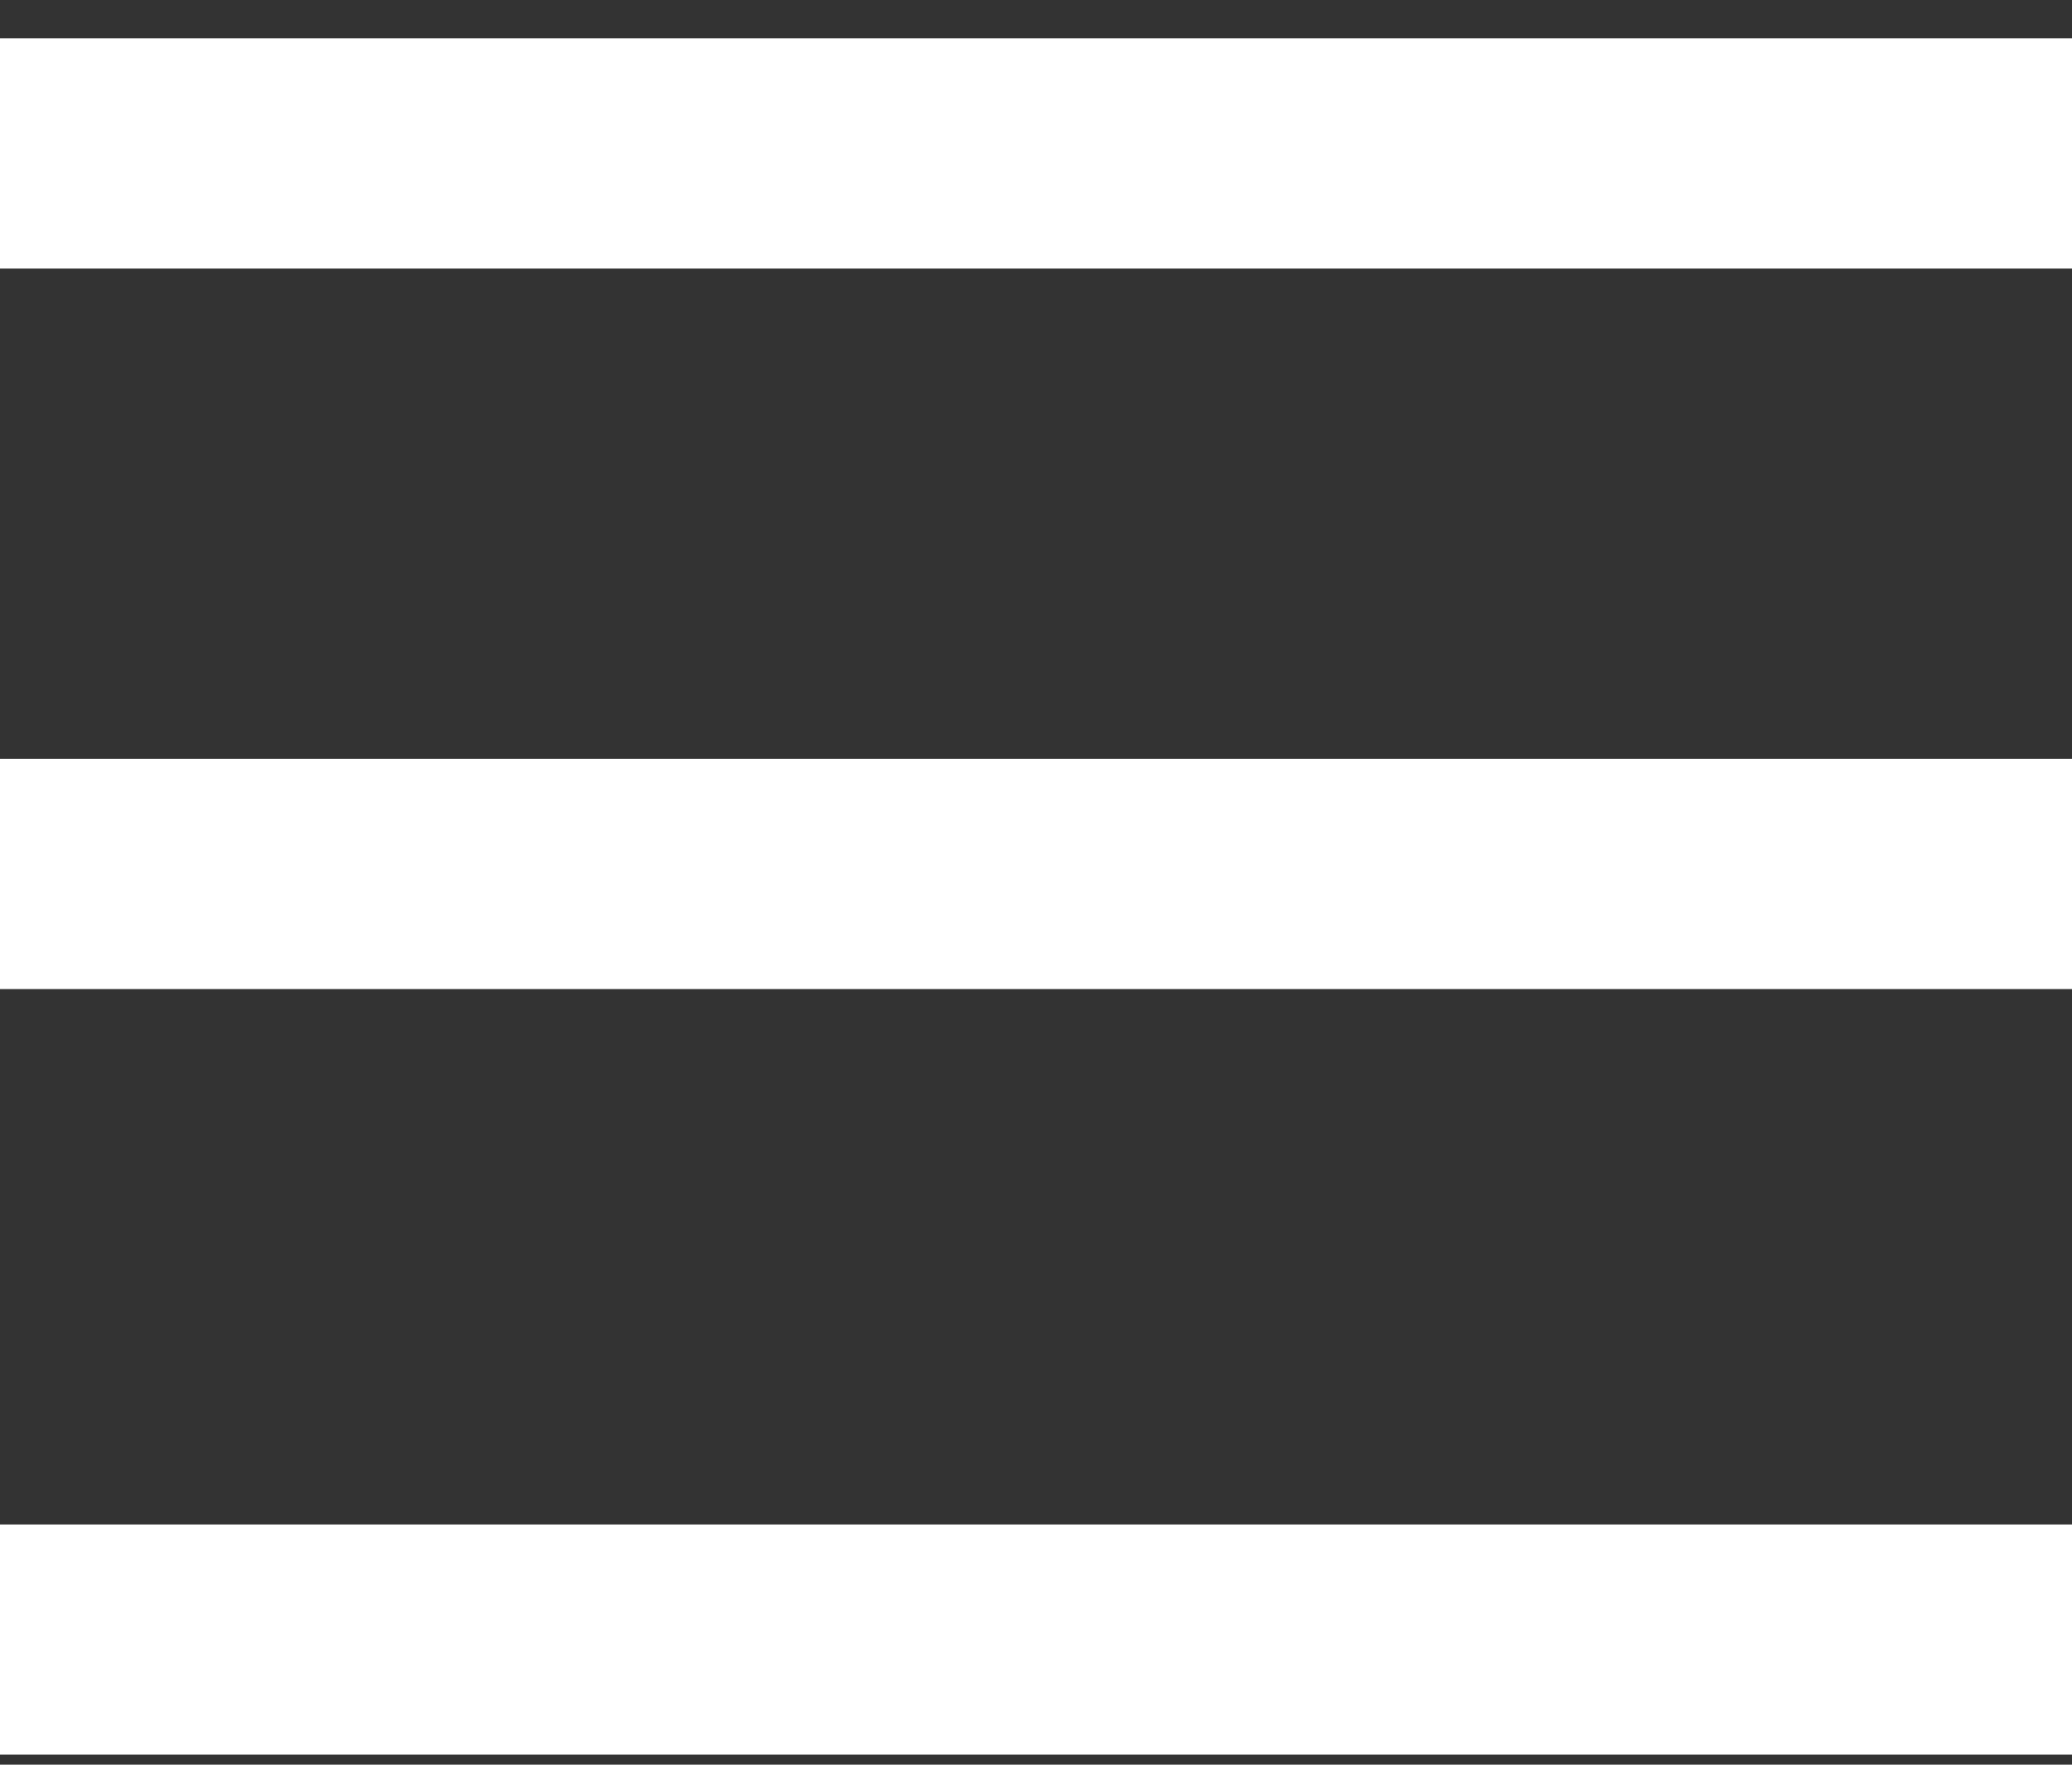
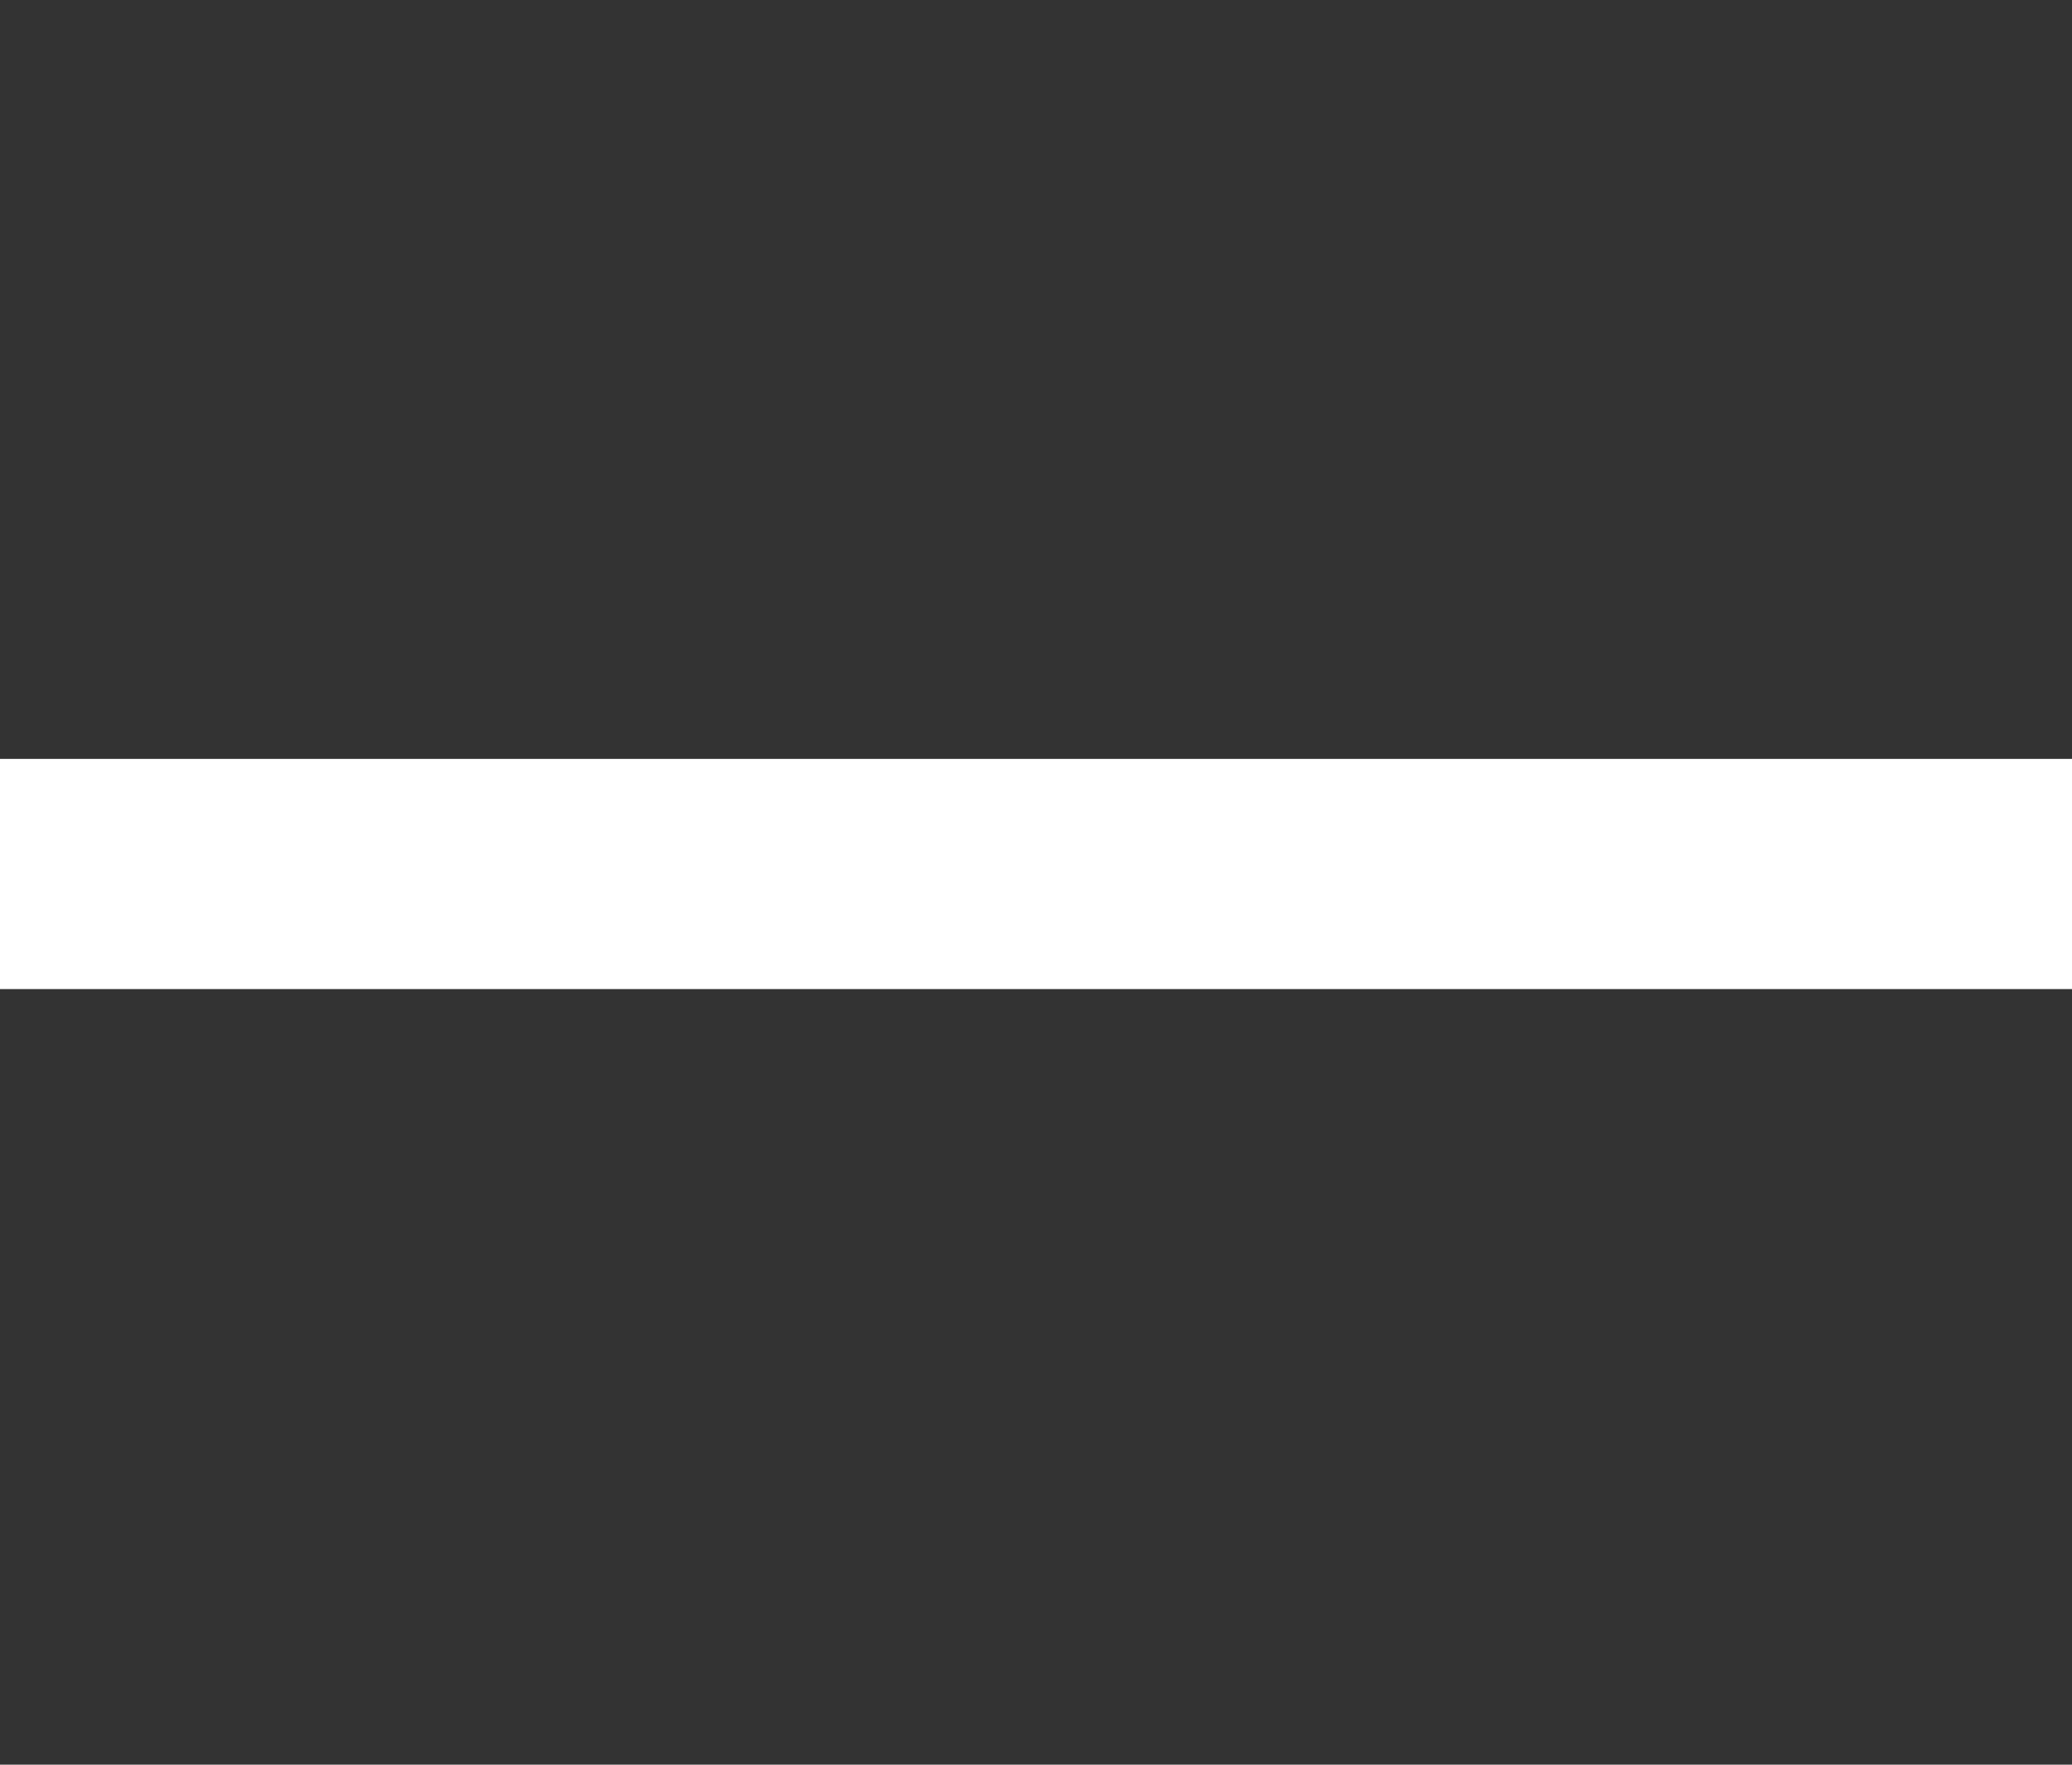
<svg xmlns="http://www.w3.org/2000/svg" width="27" height="23" viewBox="0 0 27 23" fill="none">
  <rect x="0" y="0" width="27" height="23" fill="#333333" stroke="none" />
-   <path d="M0 2H27" stroke="#fff" stroke-width="3" />
  <path d="M0 11.391H27" stroke="#fff" stroke-width="3" />
-   <path d="M0 21.369H27" stroke="#fff" stroke-width="3" />
</svg>